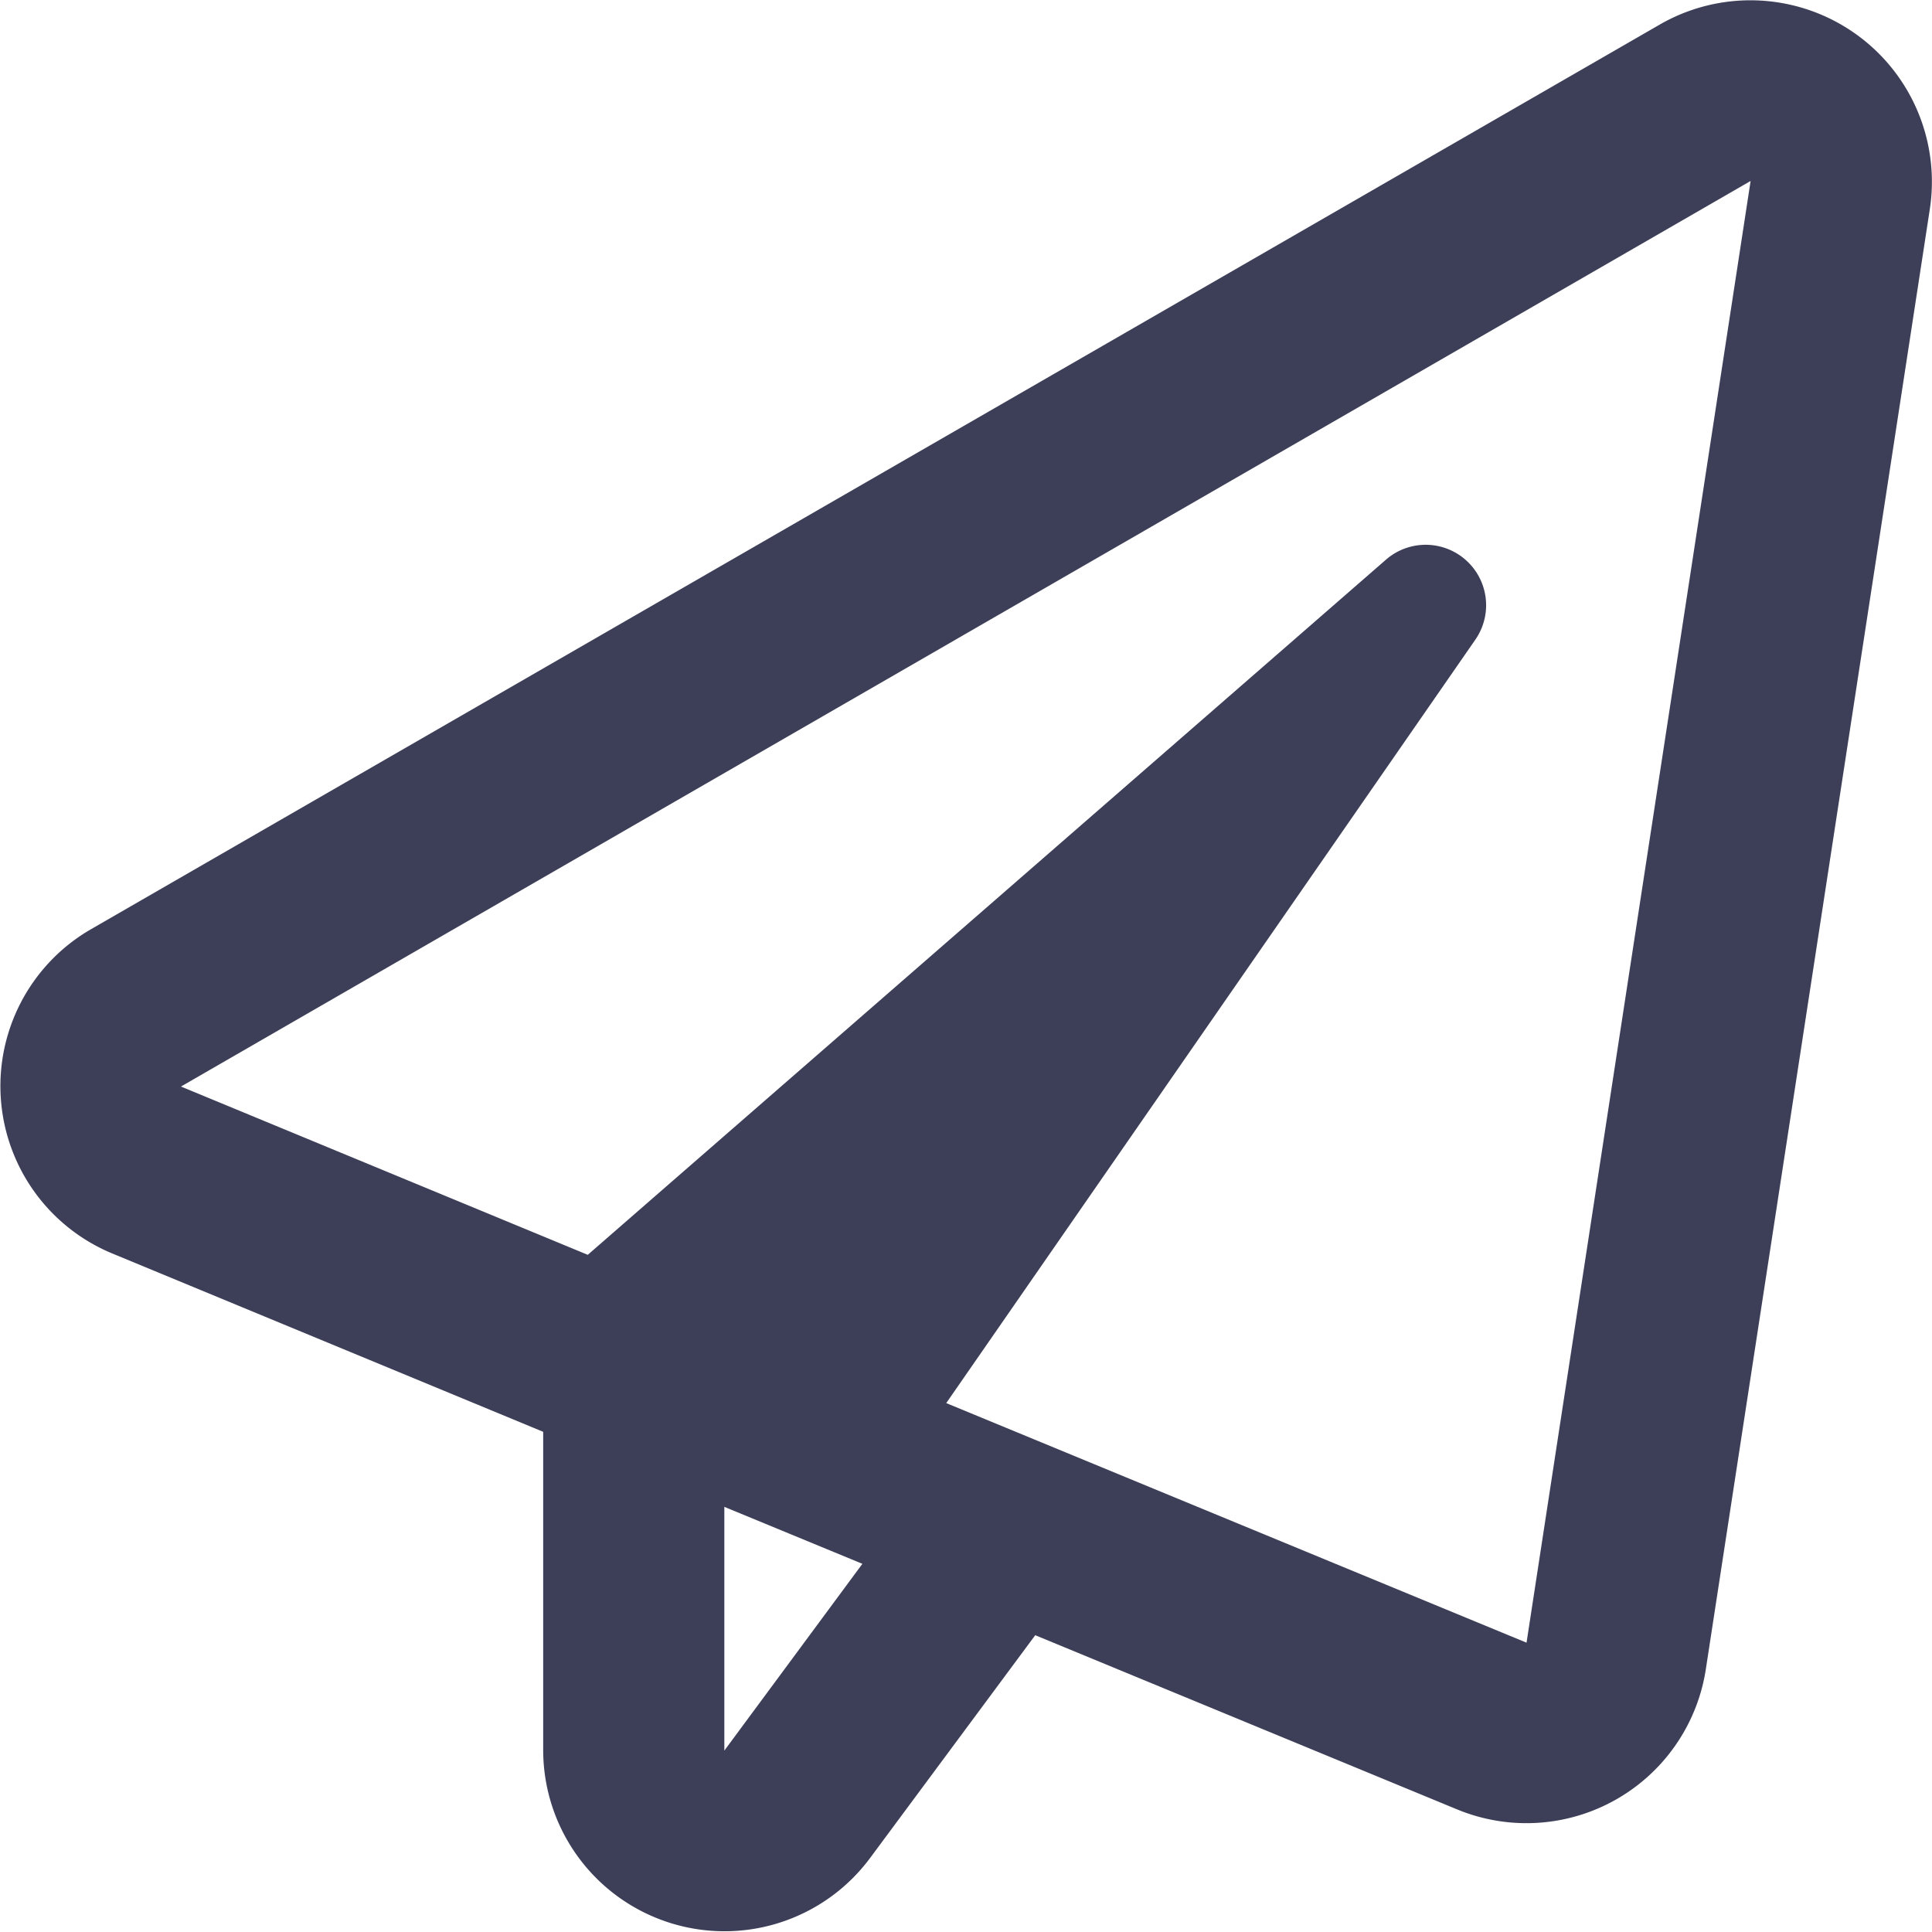
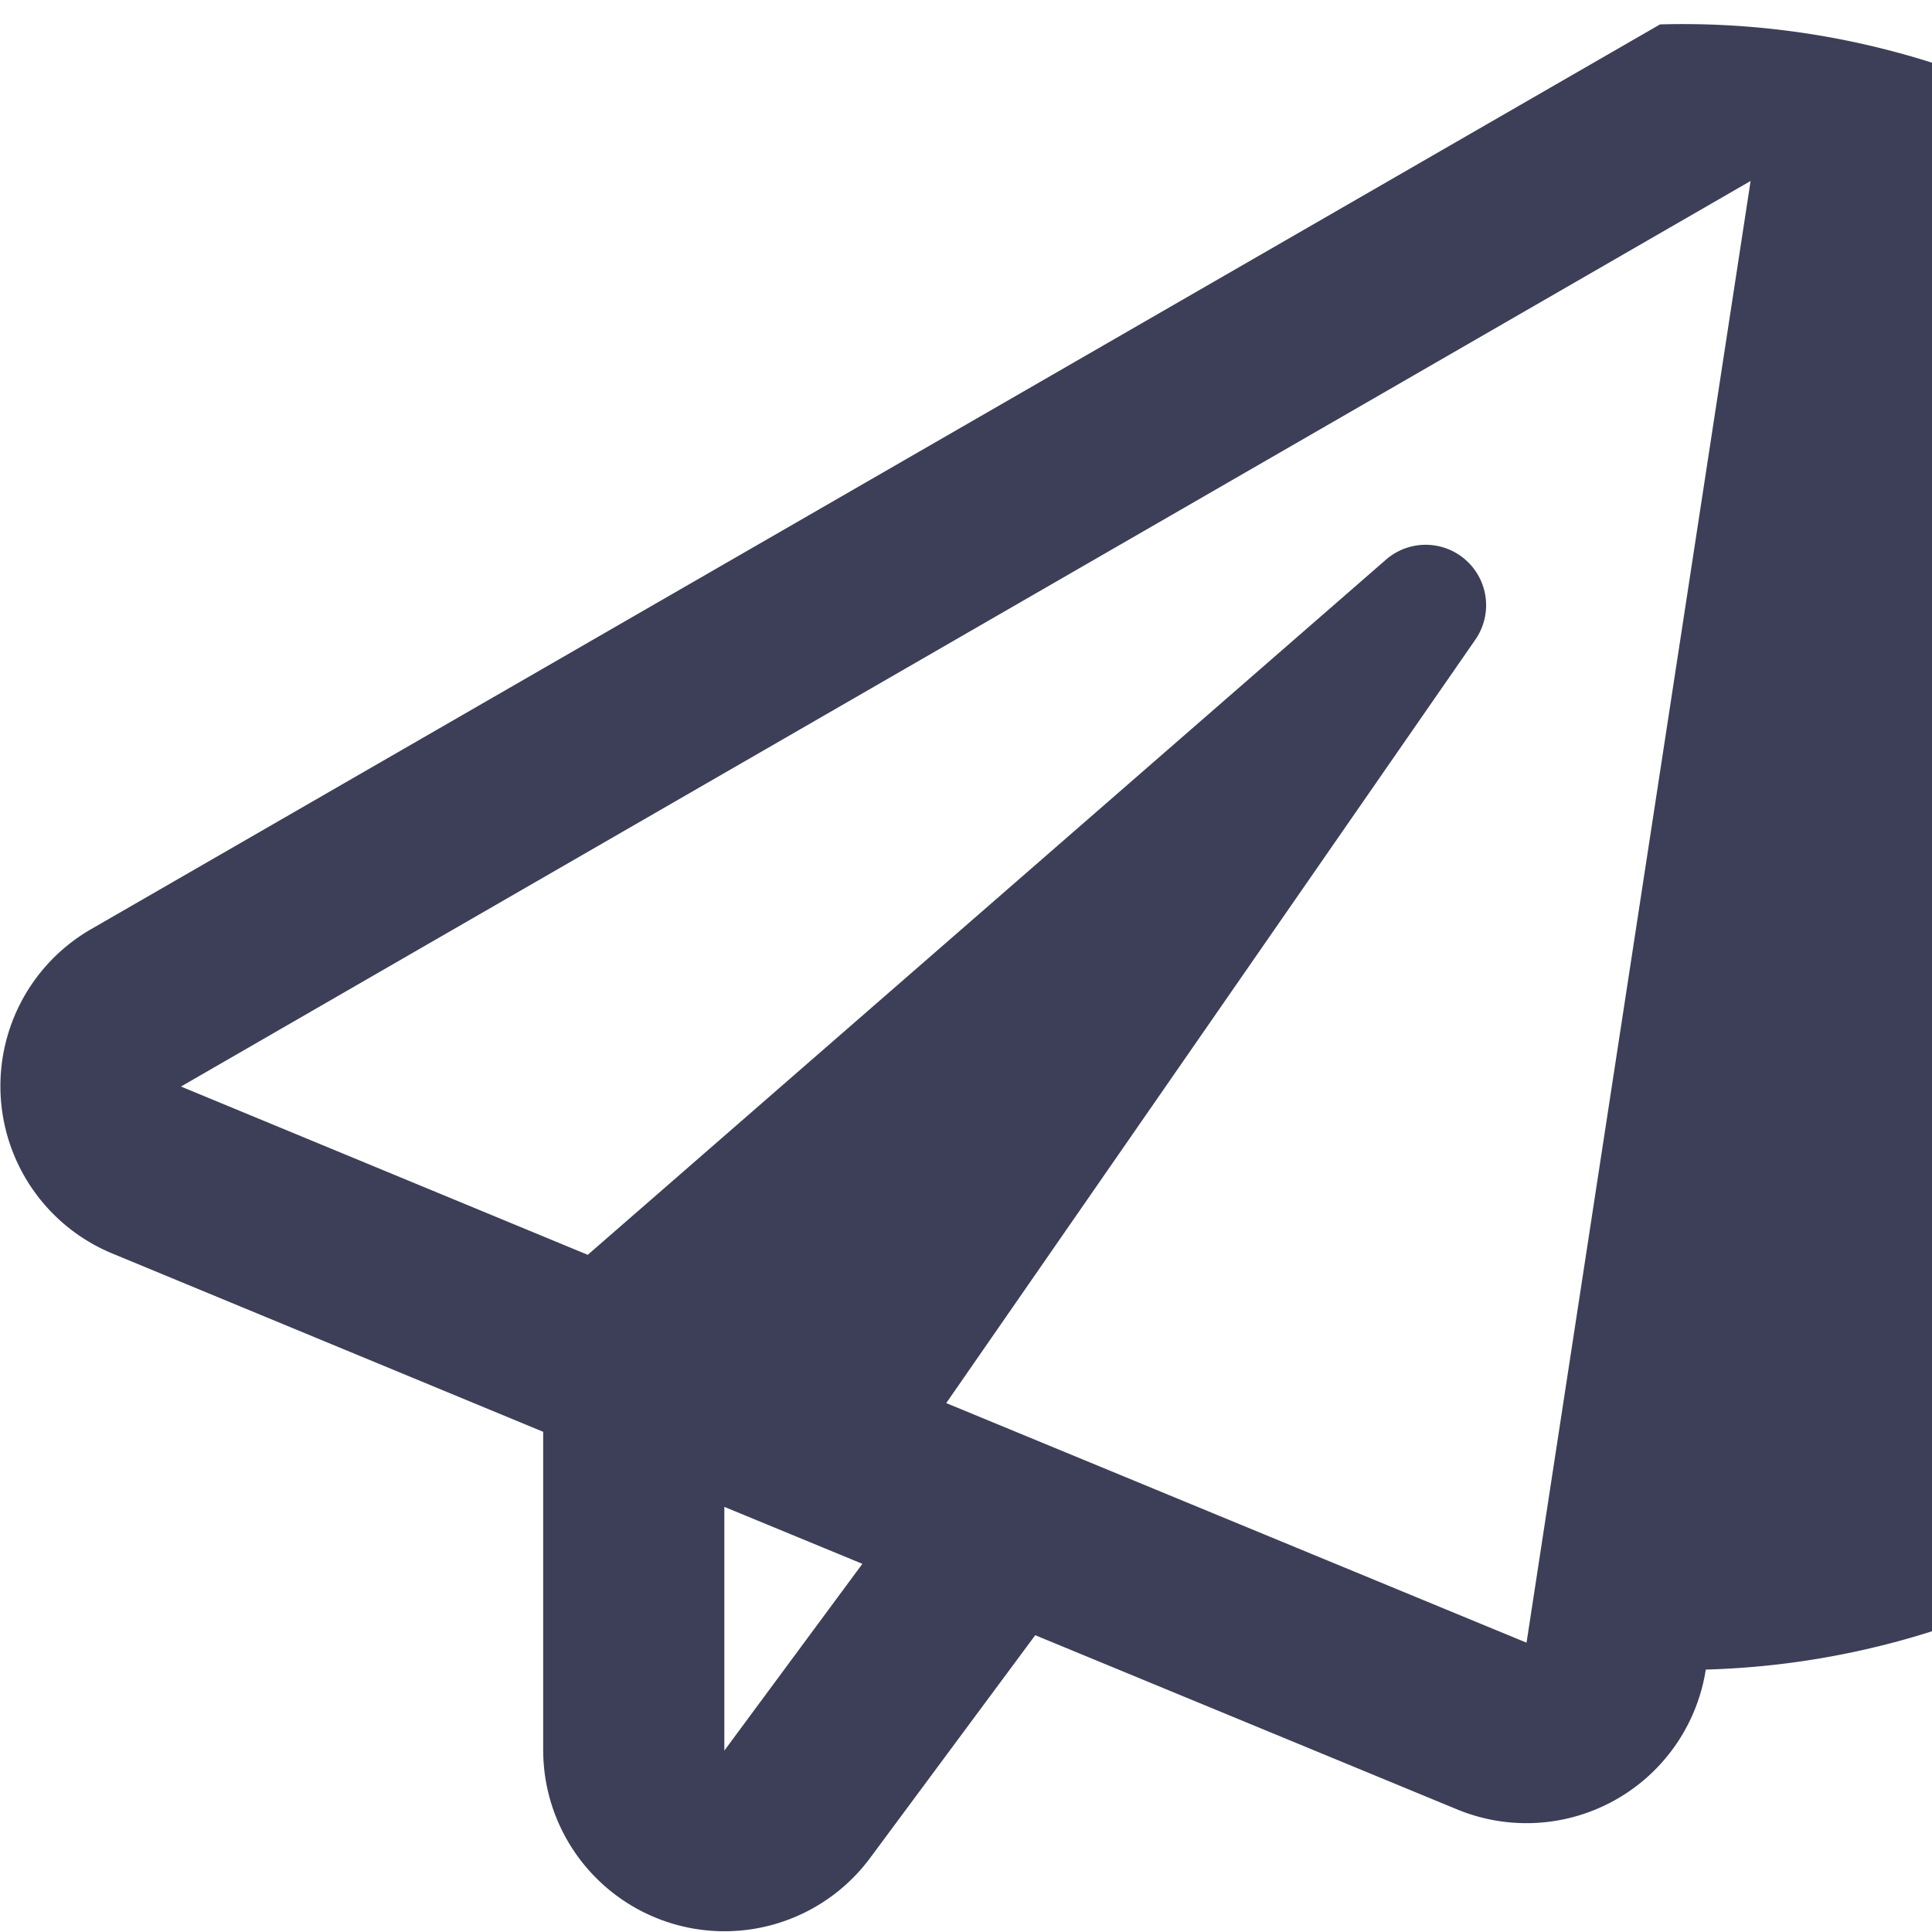
<svg xmlns="http://www.w3.org/2000/svg" width="23.272" height="23.27" viewBox="0 0 23.272 23.27">
-   <path id="paper-plane" d="M20.039.319,1.132,11.222a2.182,2.182,0,0,0,.259,3.9l5.195,2.15v3.836a2.184,2.184,0,0,0,3.936,1.3l1.991-2.686,5.086,2.1a2.186,2.186,0,0,0,2.991-1.686l2.7-17.6A2.186,2.186,0,0,0,20.039.319ZM8.768,21.112V18.176l1.663.686Zm9.663-1.3-6.99-2.886,6.372-9.194a.728.728,0,0,0-1.077-.964L7.123,15.14l-4.9-2.027L21.13,2.205Z" transform="translate(-0.043 -0.025)" fill="#3d3f58" />
+   <path id="paper-plane" d="M20.039.319,1.132,11.222a2.182,2.182,0,0,0,.259,3.9l5.195,2.15v3.836a2.184,2.184,0,0,0,3.936,1.3l1.991-2.686,5.086,2.1a2.186,2.186,0,0,0,2.991-1.686A2.186,2.186,0,0,0,20.039.319ZM8.768,21.112V18.176l1.663.686Zm9.663-1.3-6.99-2.886,6.372-9.194a.728.728,0,0,0-1.077-.964L7.123,15.14l-4.9-2.027L21.13,2.205Z" transform="translate(-0.043 -0.025)" fill="#3d3f58" />
</svg>